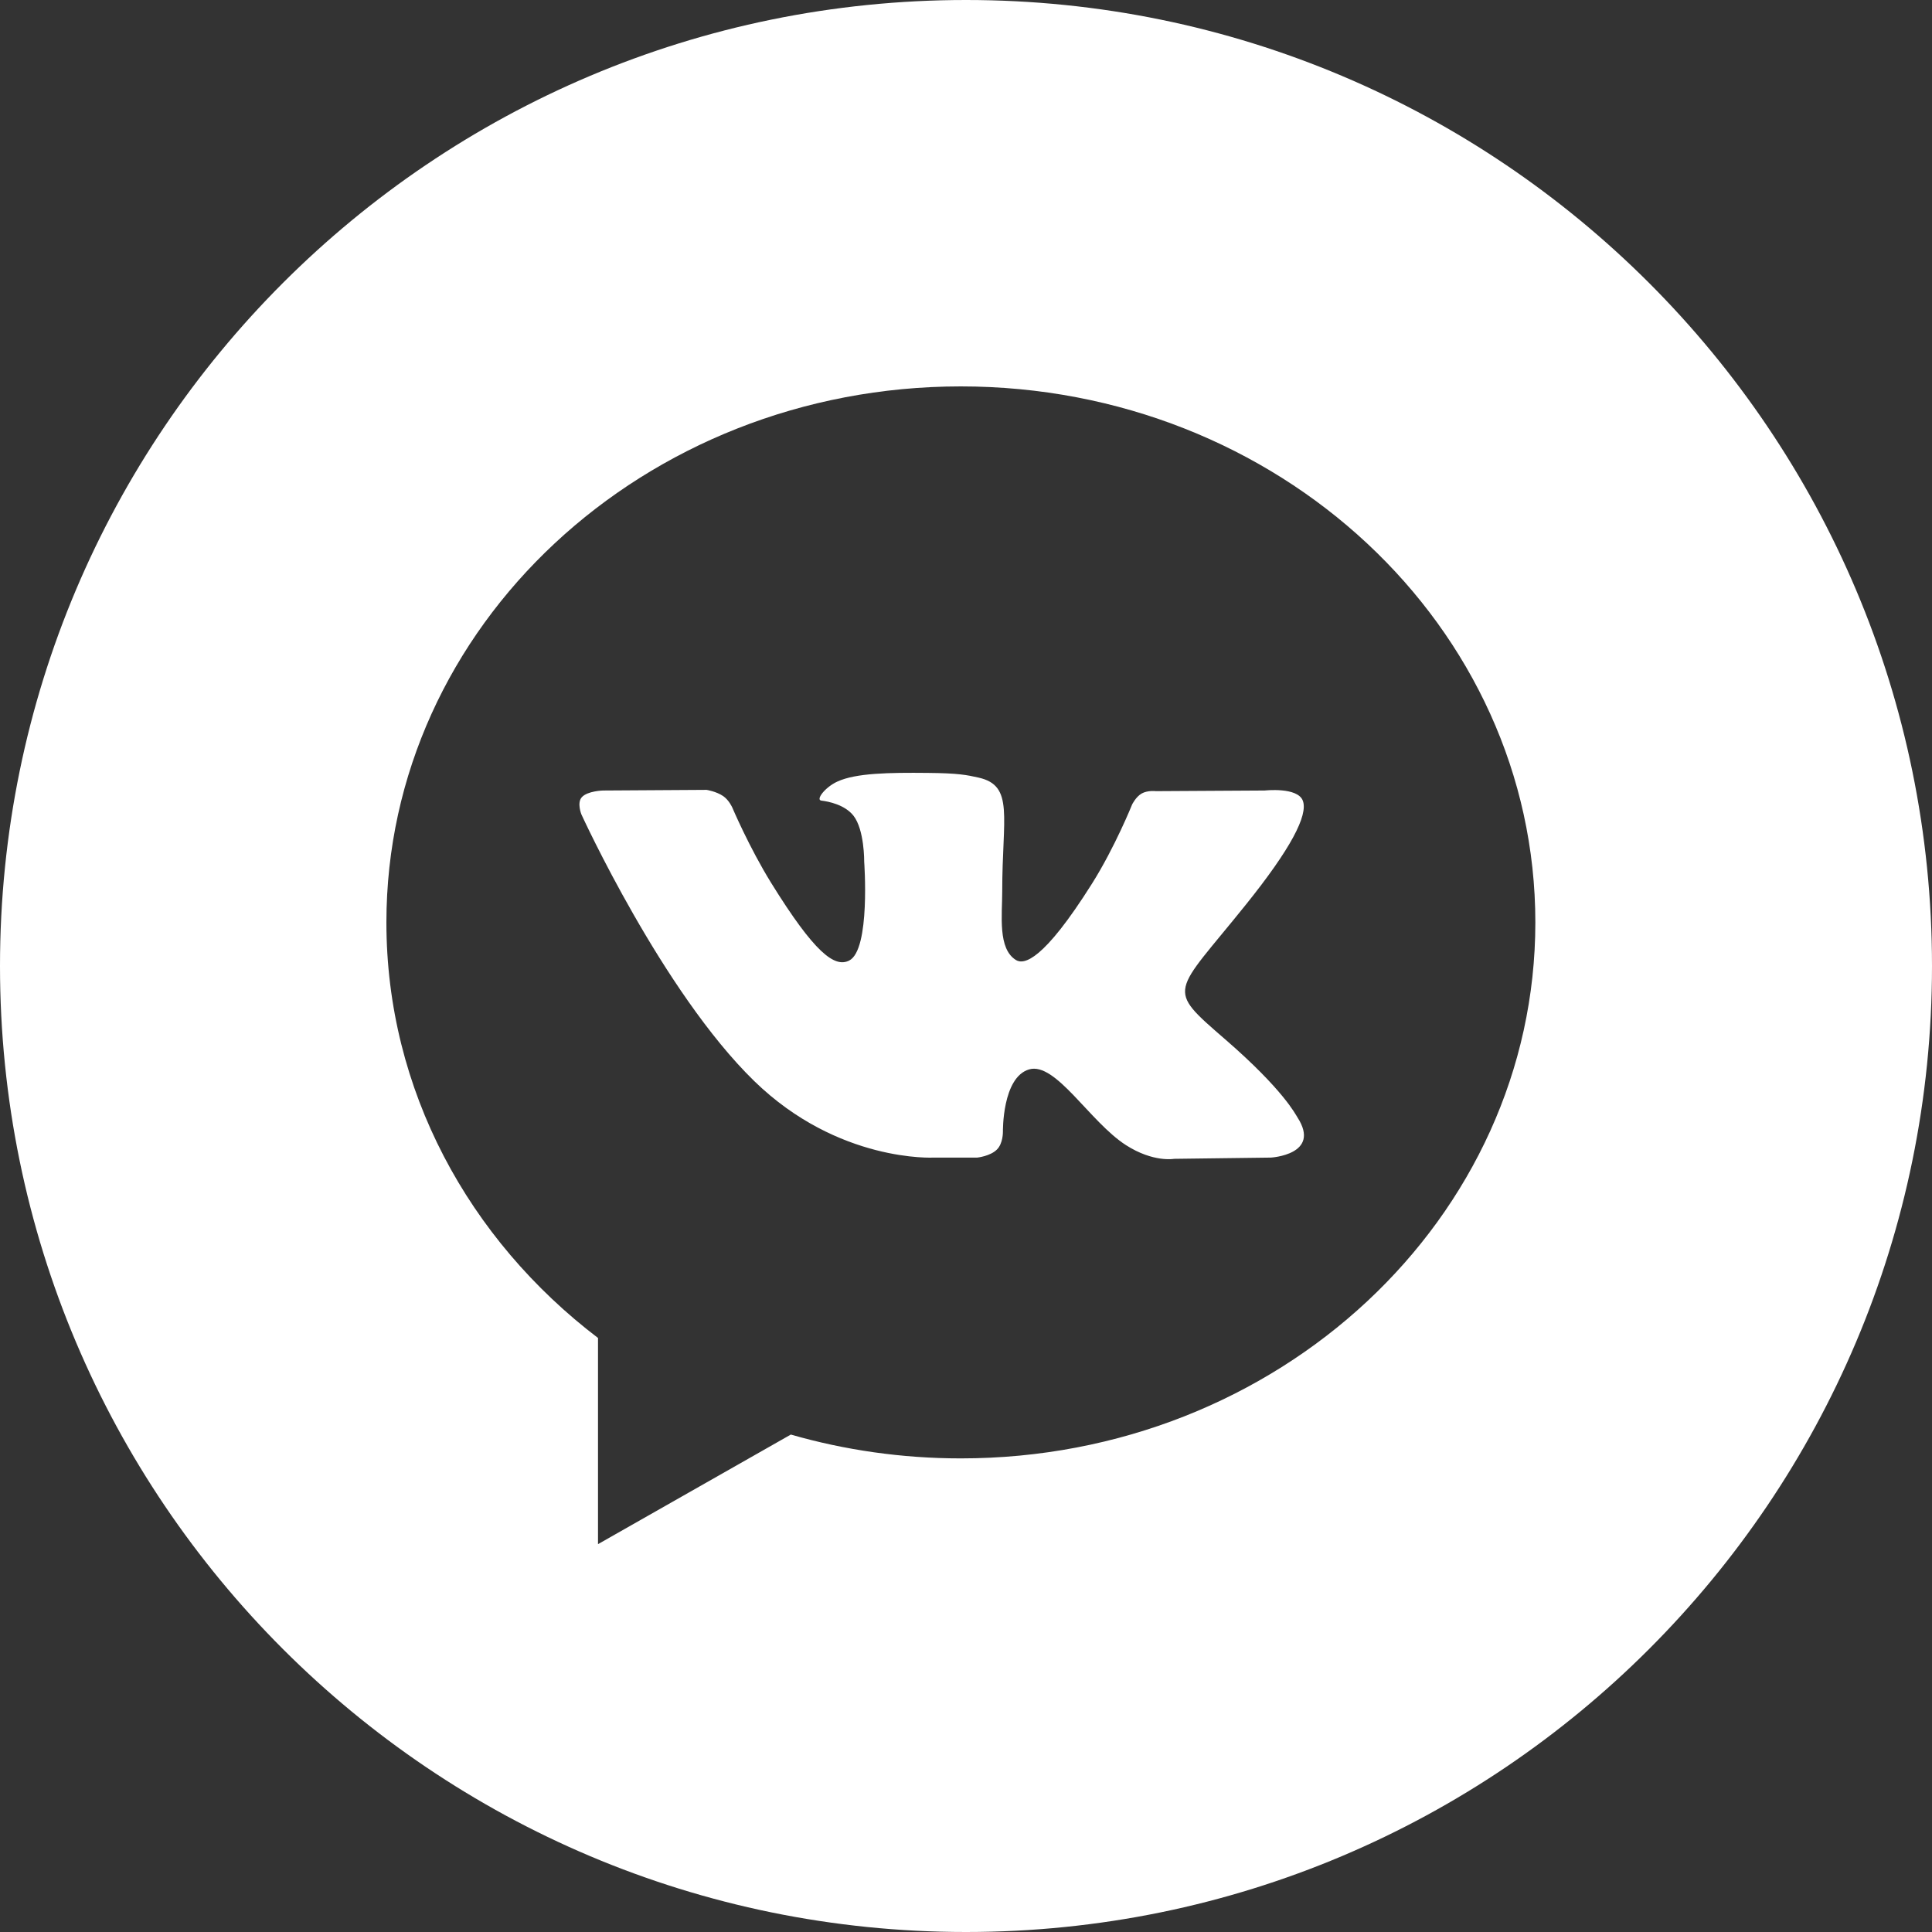
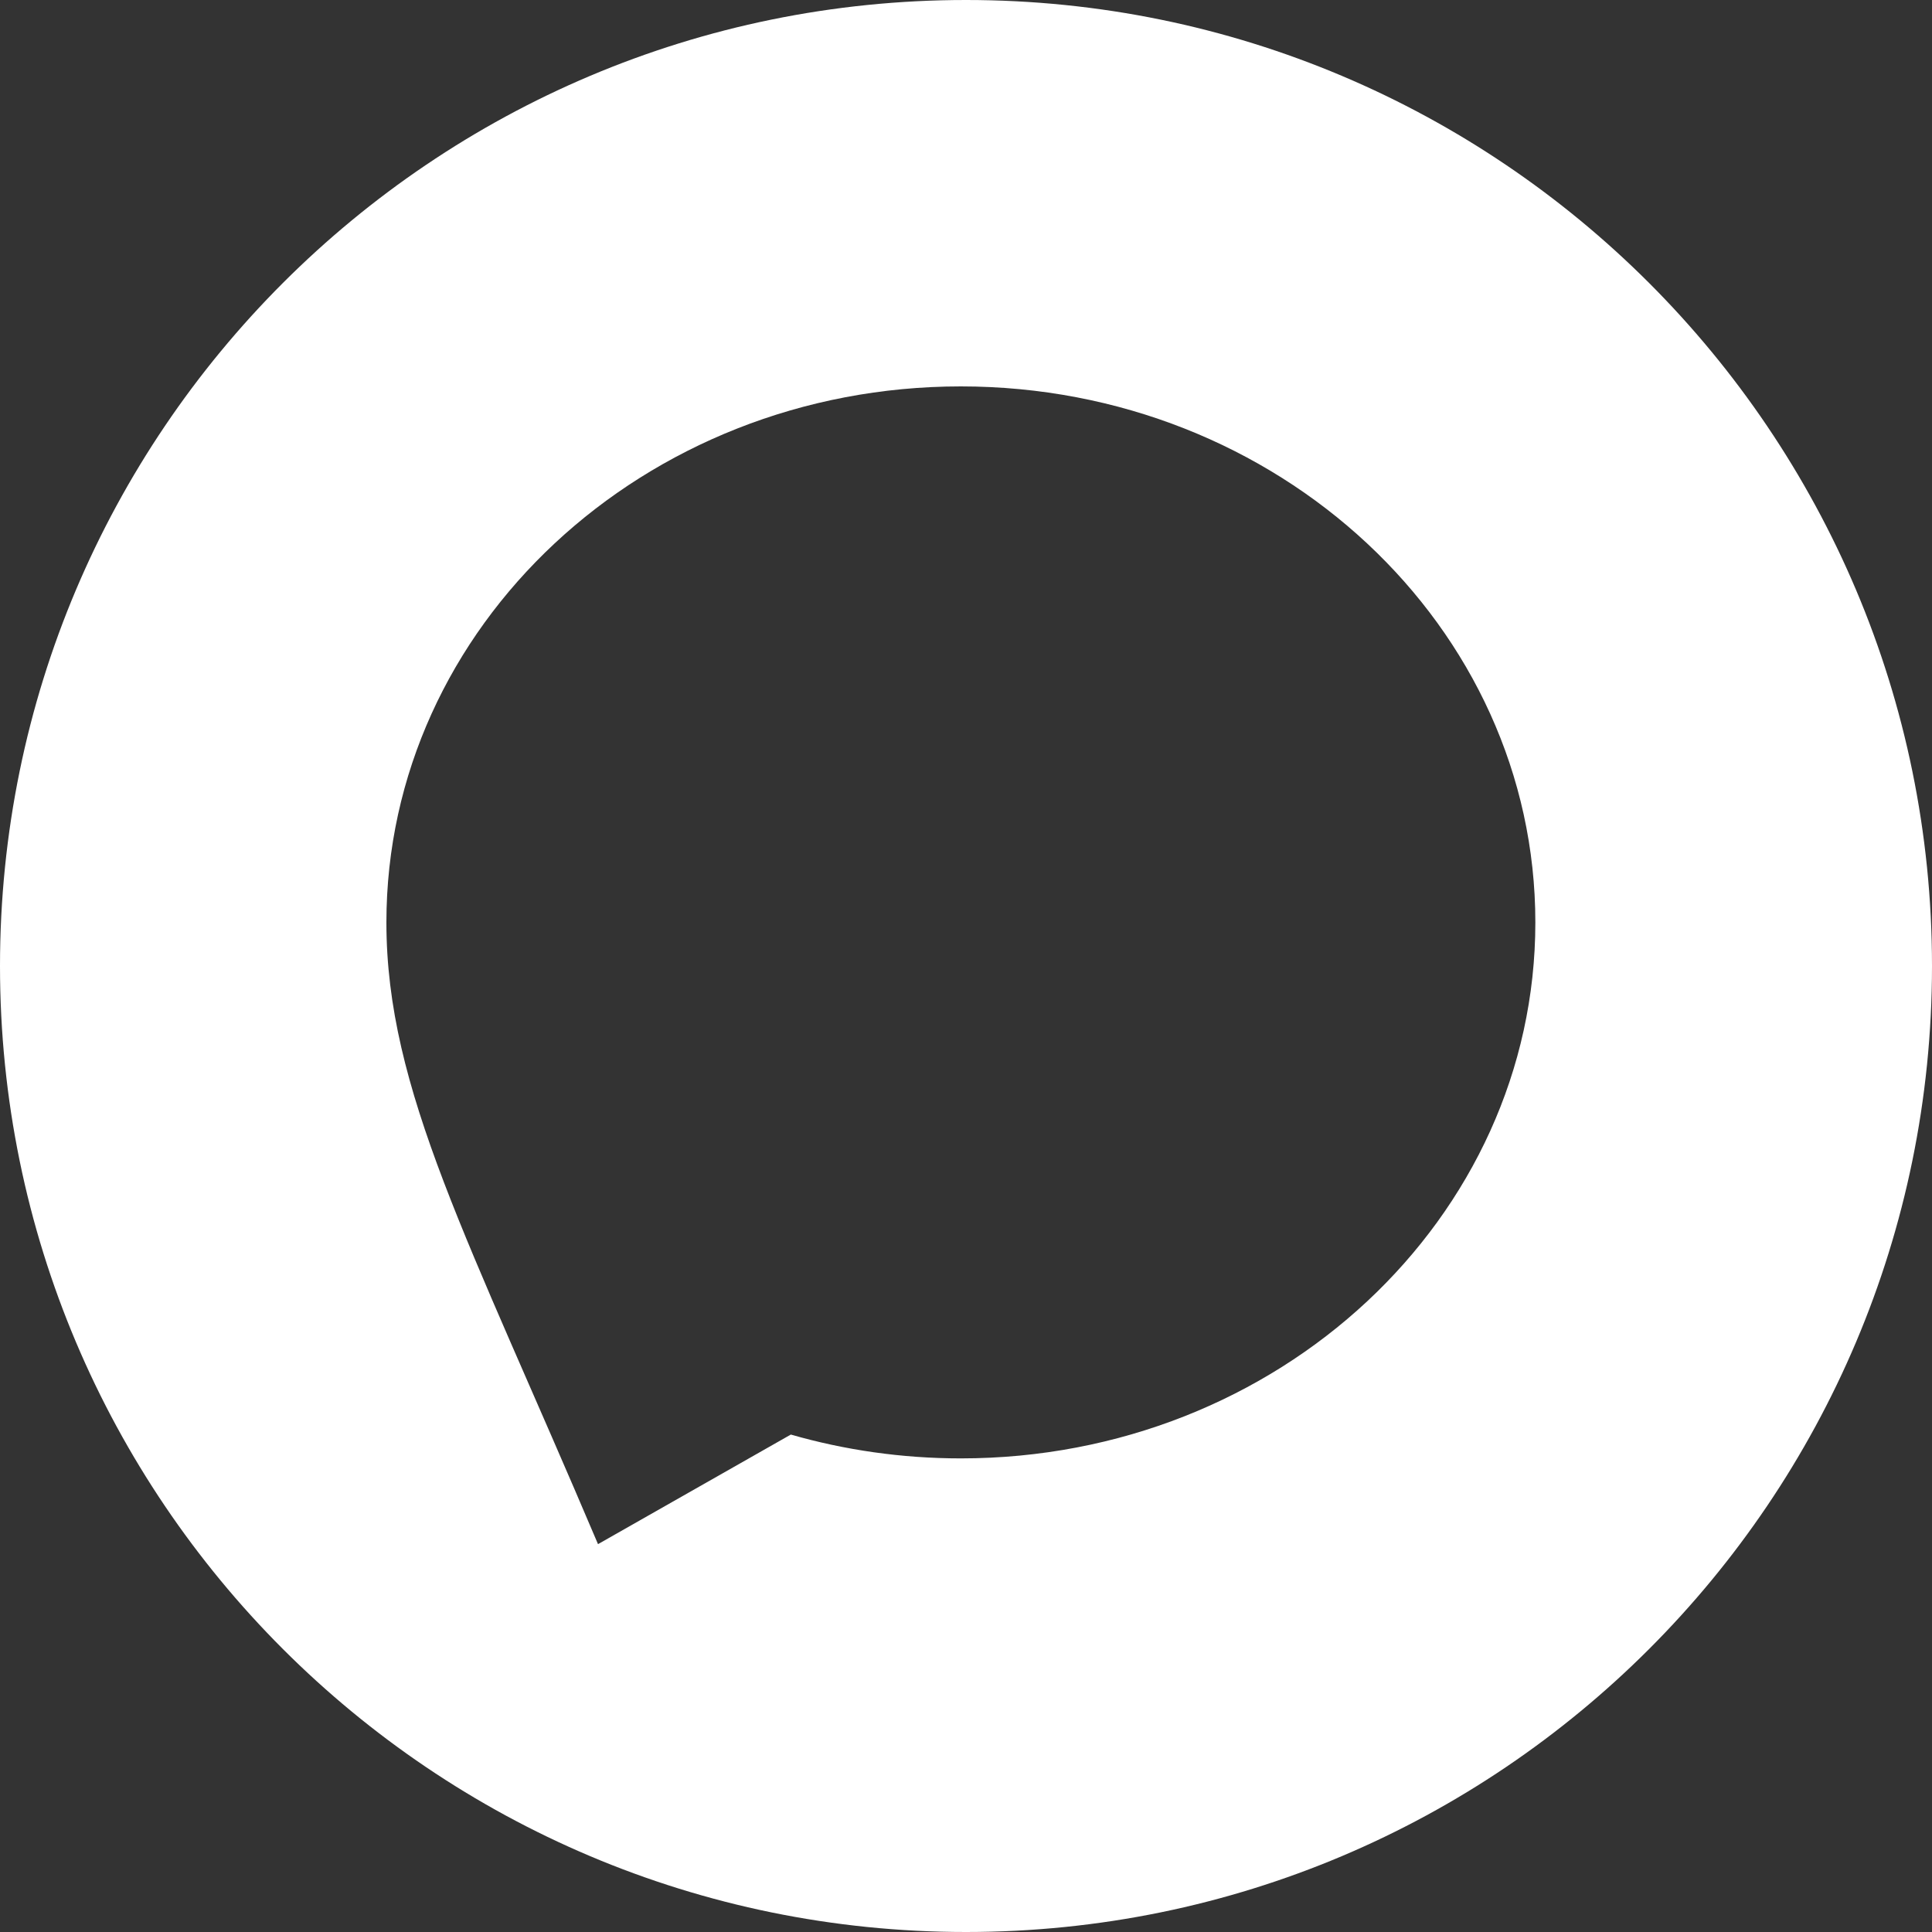
<svg xmlns="http://www.w3.org/2000/svg" width="36" height="36" viewBox="0 0 36 36" fill="none">
  <rect x="0" y="0" width="36" height="36" fill="#333333" stroke="none" />
-   <path fill-rule="evenodd" clip-rule="evenodd" d="M0 18C0 27.941 8.059 36 18 36C27.941 36 36 27.941 36 18C36 8.059 27.941 0 18 0C8.059 0 0 8.059 0 18ZM11.143 28.773V24.931C8.737 23.1 7.2 20.311 7.2 17.188C7.2 11.672 11.992 7.2 17.904 7.2C23.817 7.2 28.609 11.672 28.609 17.188C28.609 22.703 23.817 27.175 17.904 27.175C16.802 27.175 15.737 27.019 14.736 26.731L11.143 28.773Z" fill="white" />
-   <path d="M18.209 21.57C18.209 21.57 18.453 21.545 18.577 21.419C18.692 21.305 18.688 21.088 18.688 21.088C18.688 21.088 18.672 20.076 19.175 19.927C19.67 19.78 20.306 20.905 20.981 21.338C21.491 21.665 21.878 21.593 21.878 21.593L23.681 21.57C23.681 21.57 24.624 21.516 24.177 20.822C24.14 20.766 23.916 20.309 22.836 19.372C21.705 18.392 21.857 18.55 23.218 16.853C24.048 15.82 24.379 15.189 24.276 14.919C24.177 14.661 23.567 14.73 23.567 14.73L21.537 14.742C21.537 14.742 21.387 14.723 21.275 14.785C21.166 14.846 21.096 14.989 21.096 14.989C21.096 14.989 20.775 15.788 20.346 16.468C19.442 17.903 19.081 17.979 18.933 17.89C18.589 17.682 18.675 17.055 18.675 16.61C18.675 15.22 18.901 14.64 18.236 14.49C18.015 14.44 17.853 14.407 17.288 14.402C16.564 14.395 15.951 14.404 15.604 14.563C15.373 14.668 15.195 14.904 15.304 14.918C15.438 14.934 15.741 14.994 15.903 15.199C16.11 15.464 16.103 16.058 16.103 16.058C16.103 16.058 16.223 17.695 15.824 17.898C15.551 18.037 15.176 17.753 14.369 16.451C13.957 15.784 13.645 15.047 13.645 15.047C13.645 15.047 13.585 14.91 13.477 14.835C13.347 14.746 13.166 14.718 13.166 14.718L11.237 14.73C11.237 14.73 10.947 14.737 10.841 14.855C10.746 14.96 10.834 15.176 10.834 15.176C10.834 15.176 12.344 18.479 14.054 20.144C15.622 21.67 17.402 21.57 17.402 21.57H18.209Z" fill="white" />
+   <path fill-rule="evenodd" clip-rule="evenodd" d="M0 18C0 27.941 8.059 36 18 36C27.941 36 36 27.941 36 18C36 8.059 27.941 0 18 0C8.059 0 0 8.059 0 18ZM11.143 28.773C8.737 23.1 7.2 20.311 7.2 17.188C7.2 11.672 11.992 7.2 17.904 7.2C23.817 7.2 28.609 11.672 28.609 17.188C28.609 22.703 23.817 27.175 17.904 27.175C16.802 27.175 15.737 27.019 14.736 26.731L11.143 28.773Z" fill="white" />
</svg>